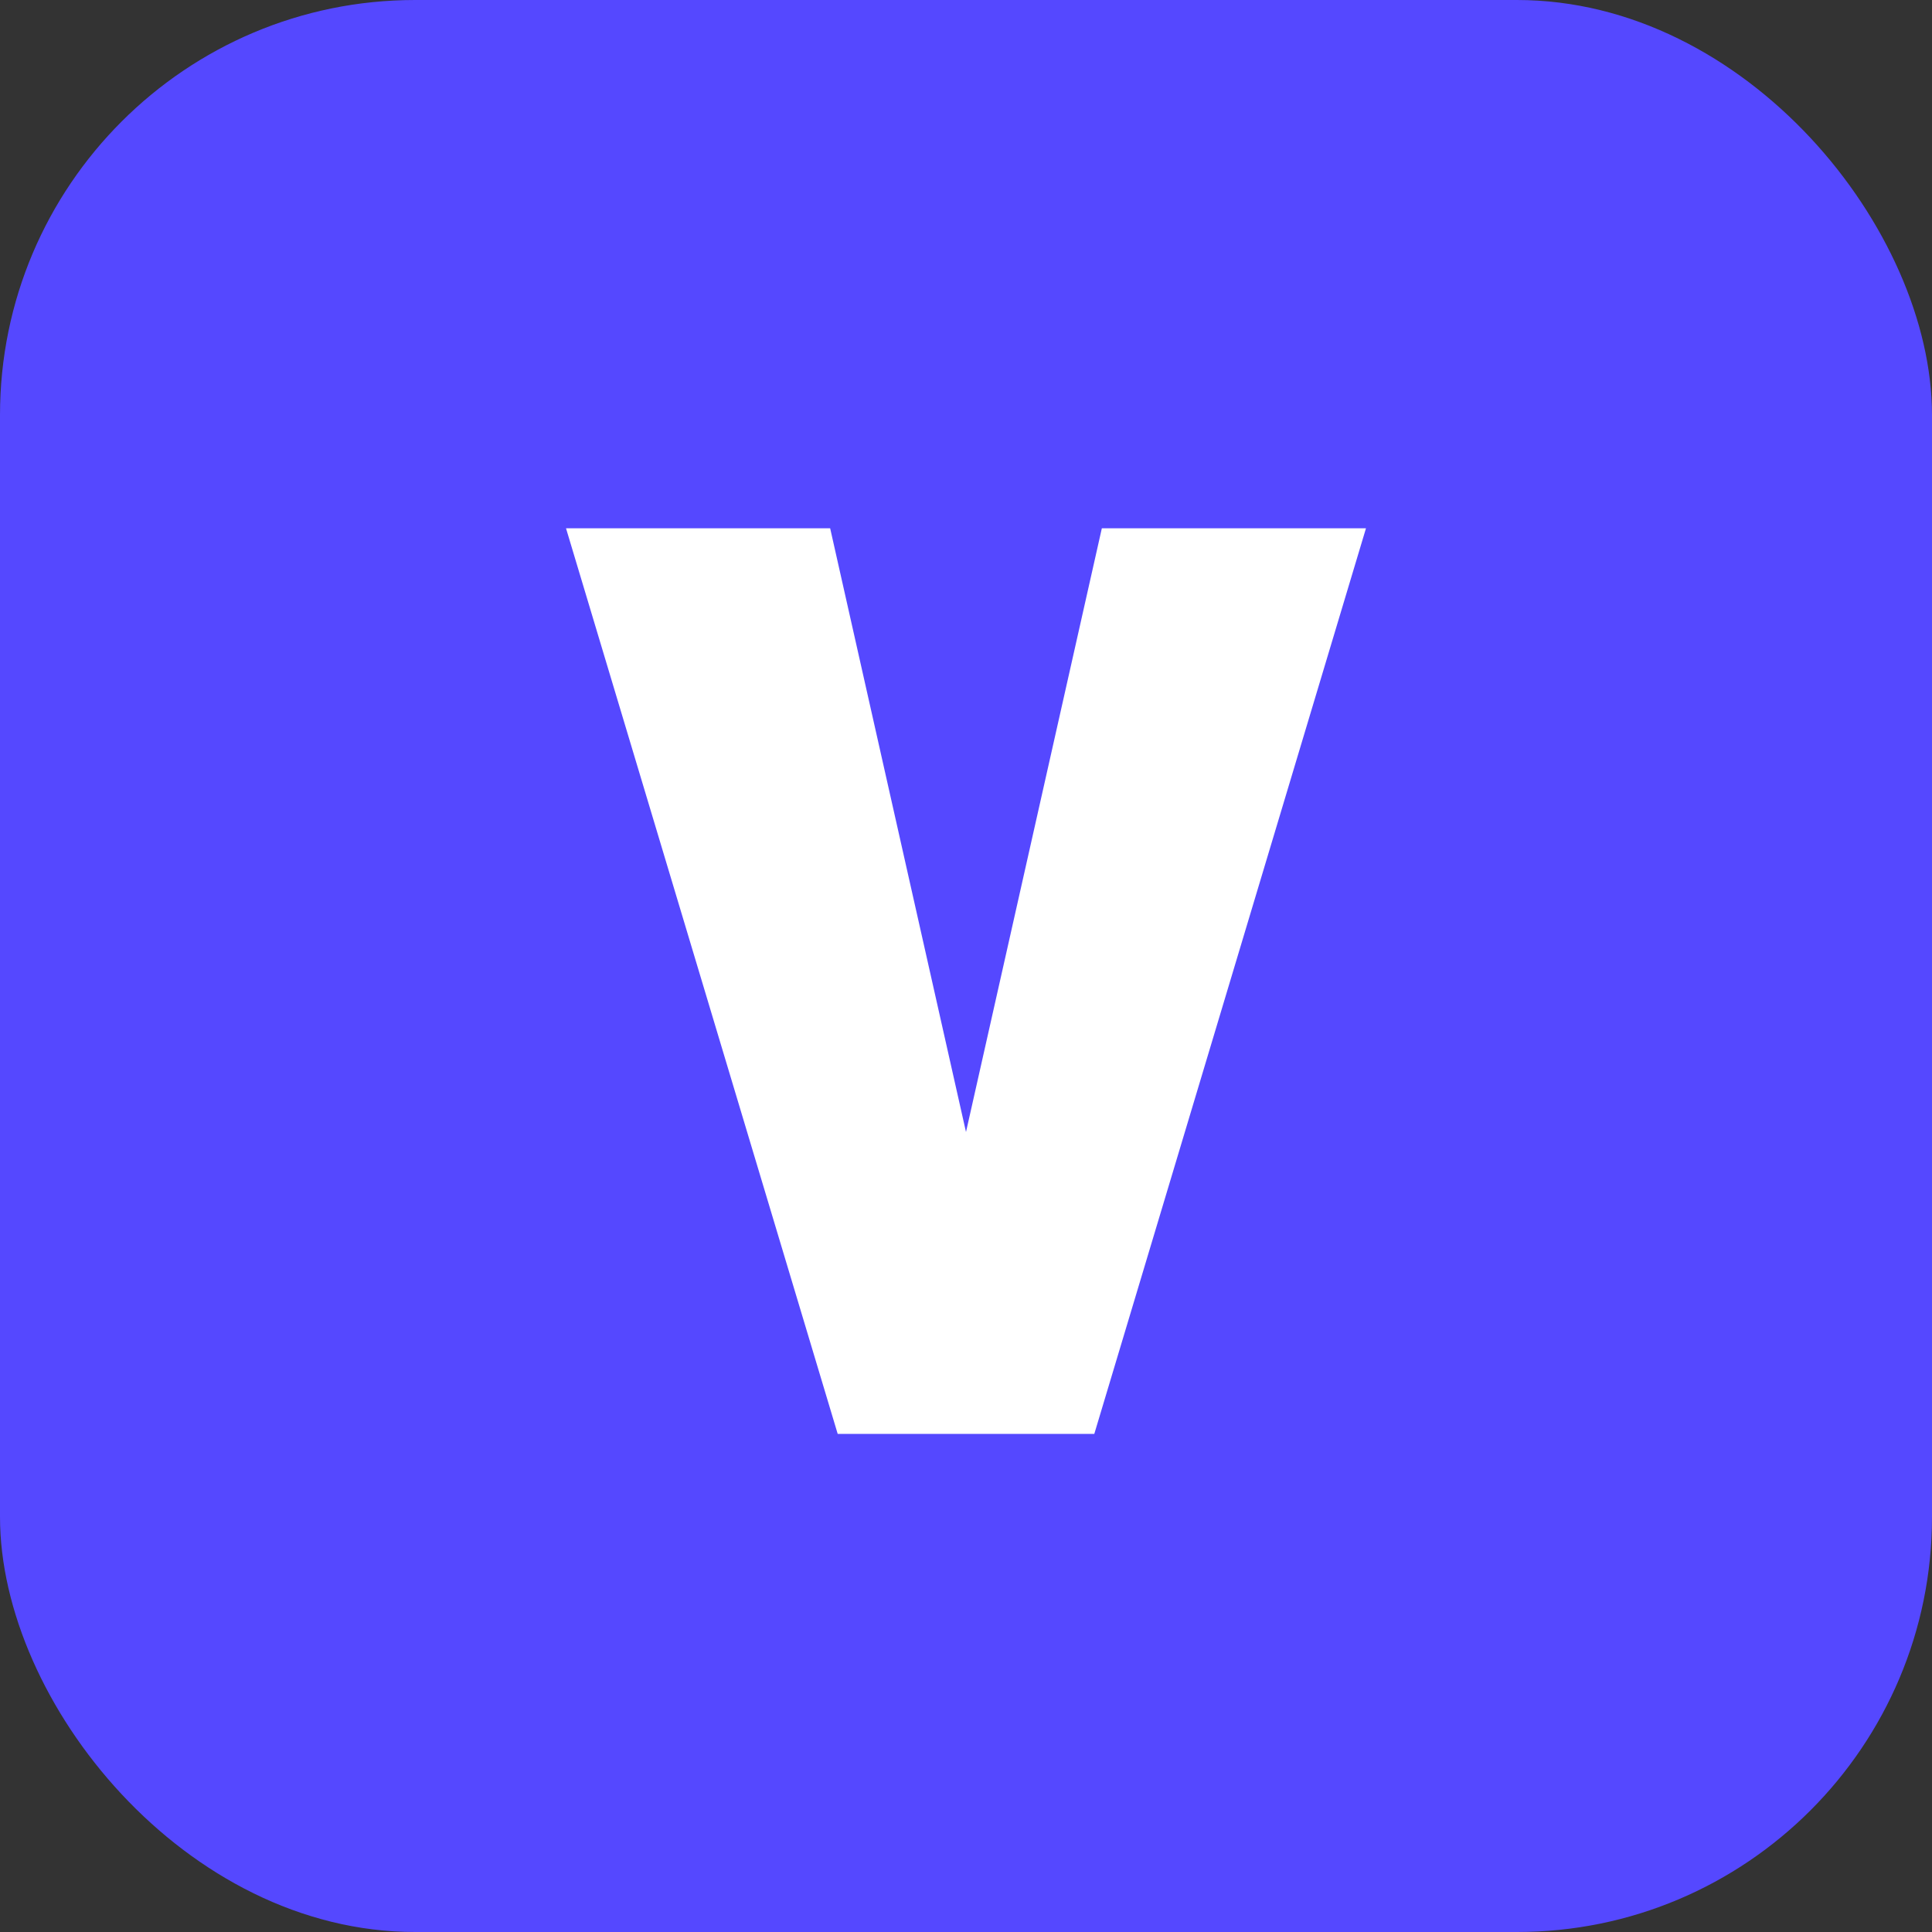
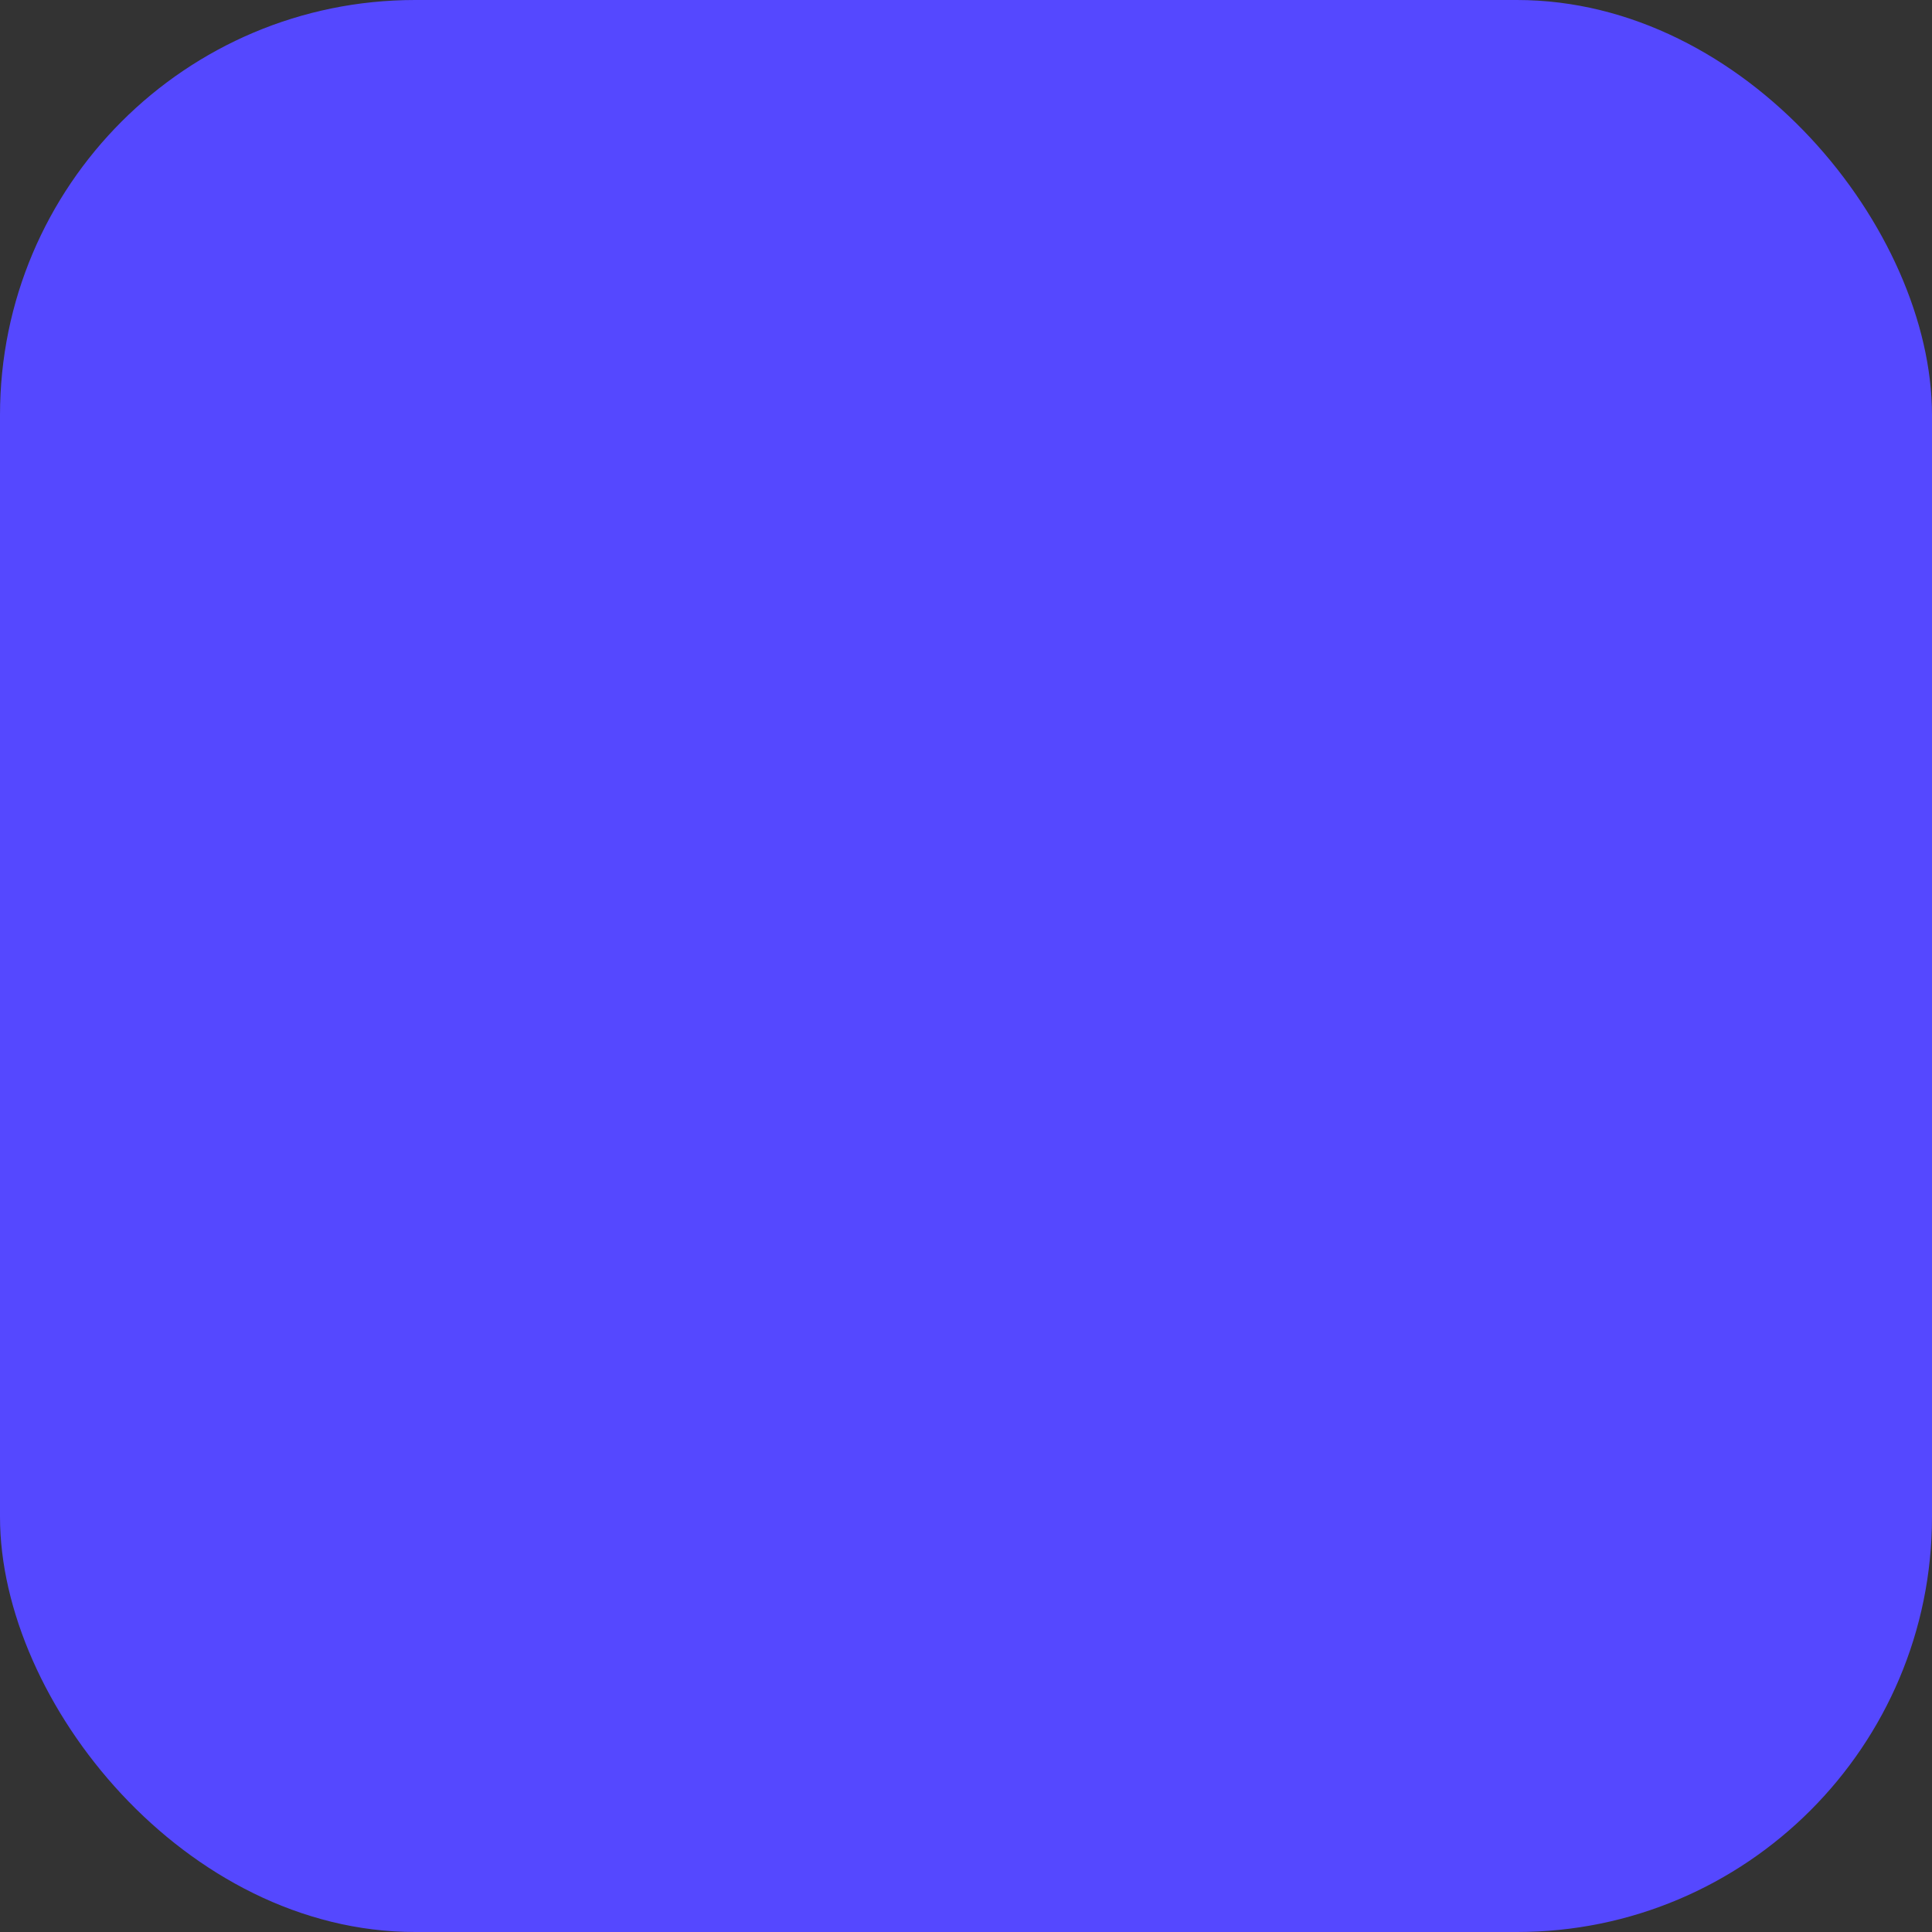
<svg xmlns="http://www.w3.org/2000/svg" width="512" height="512" viewBox="0 0 512 512">
  <rect x="0" y="0" width="512" height="512" fill="#333333" stroke="none" />
  <rect x="0" y="0" rx="110" ry="110" width="512" height="512" fill="#5548FF" />
-   <path d="M150 140 L220 140 L256 300 L292 140 L362 140 L290 380 L222 380 Z" fill="white" />
</svg>